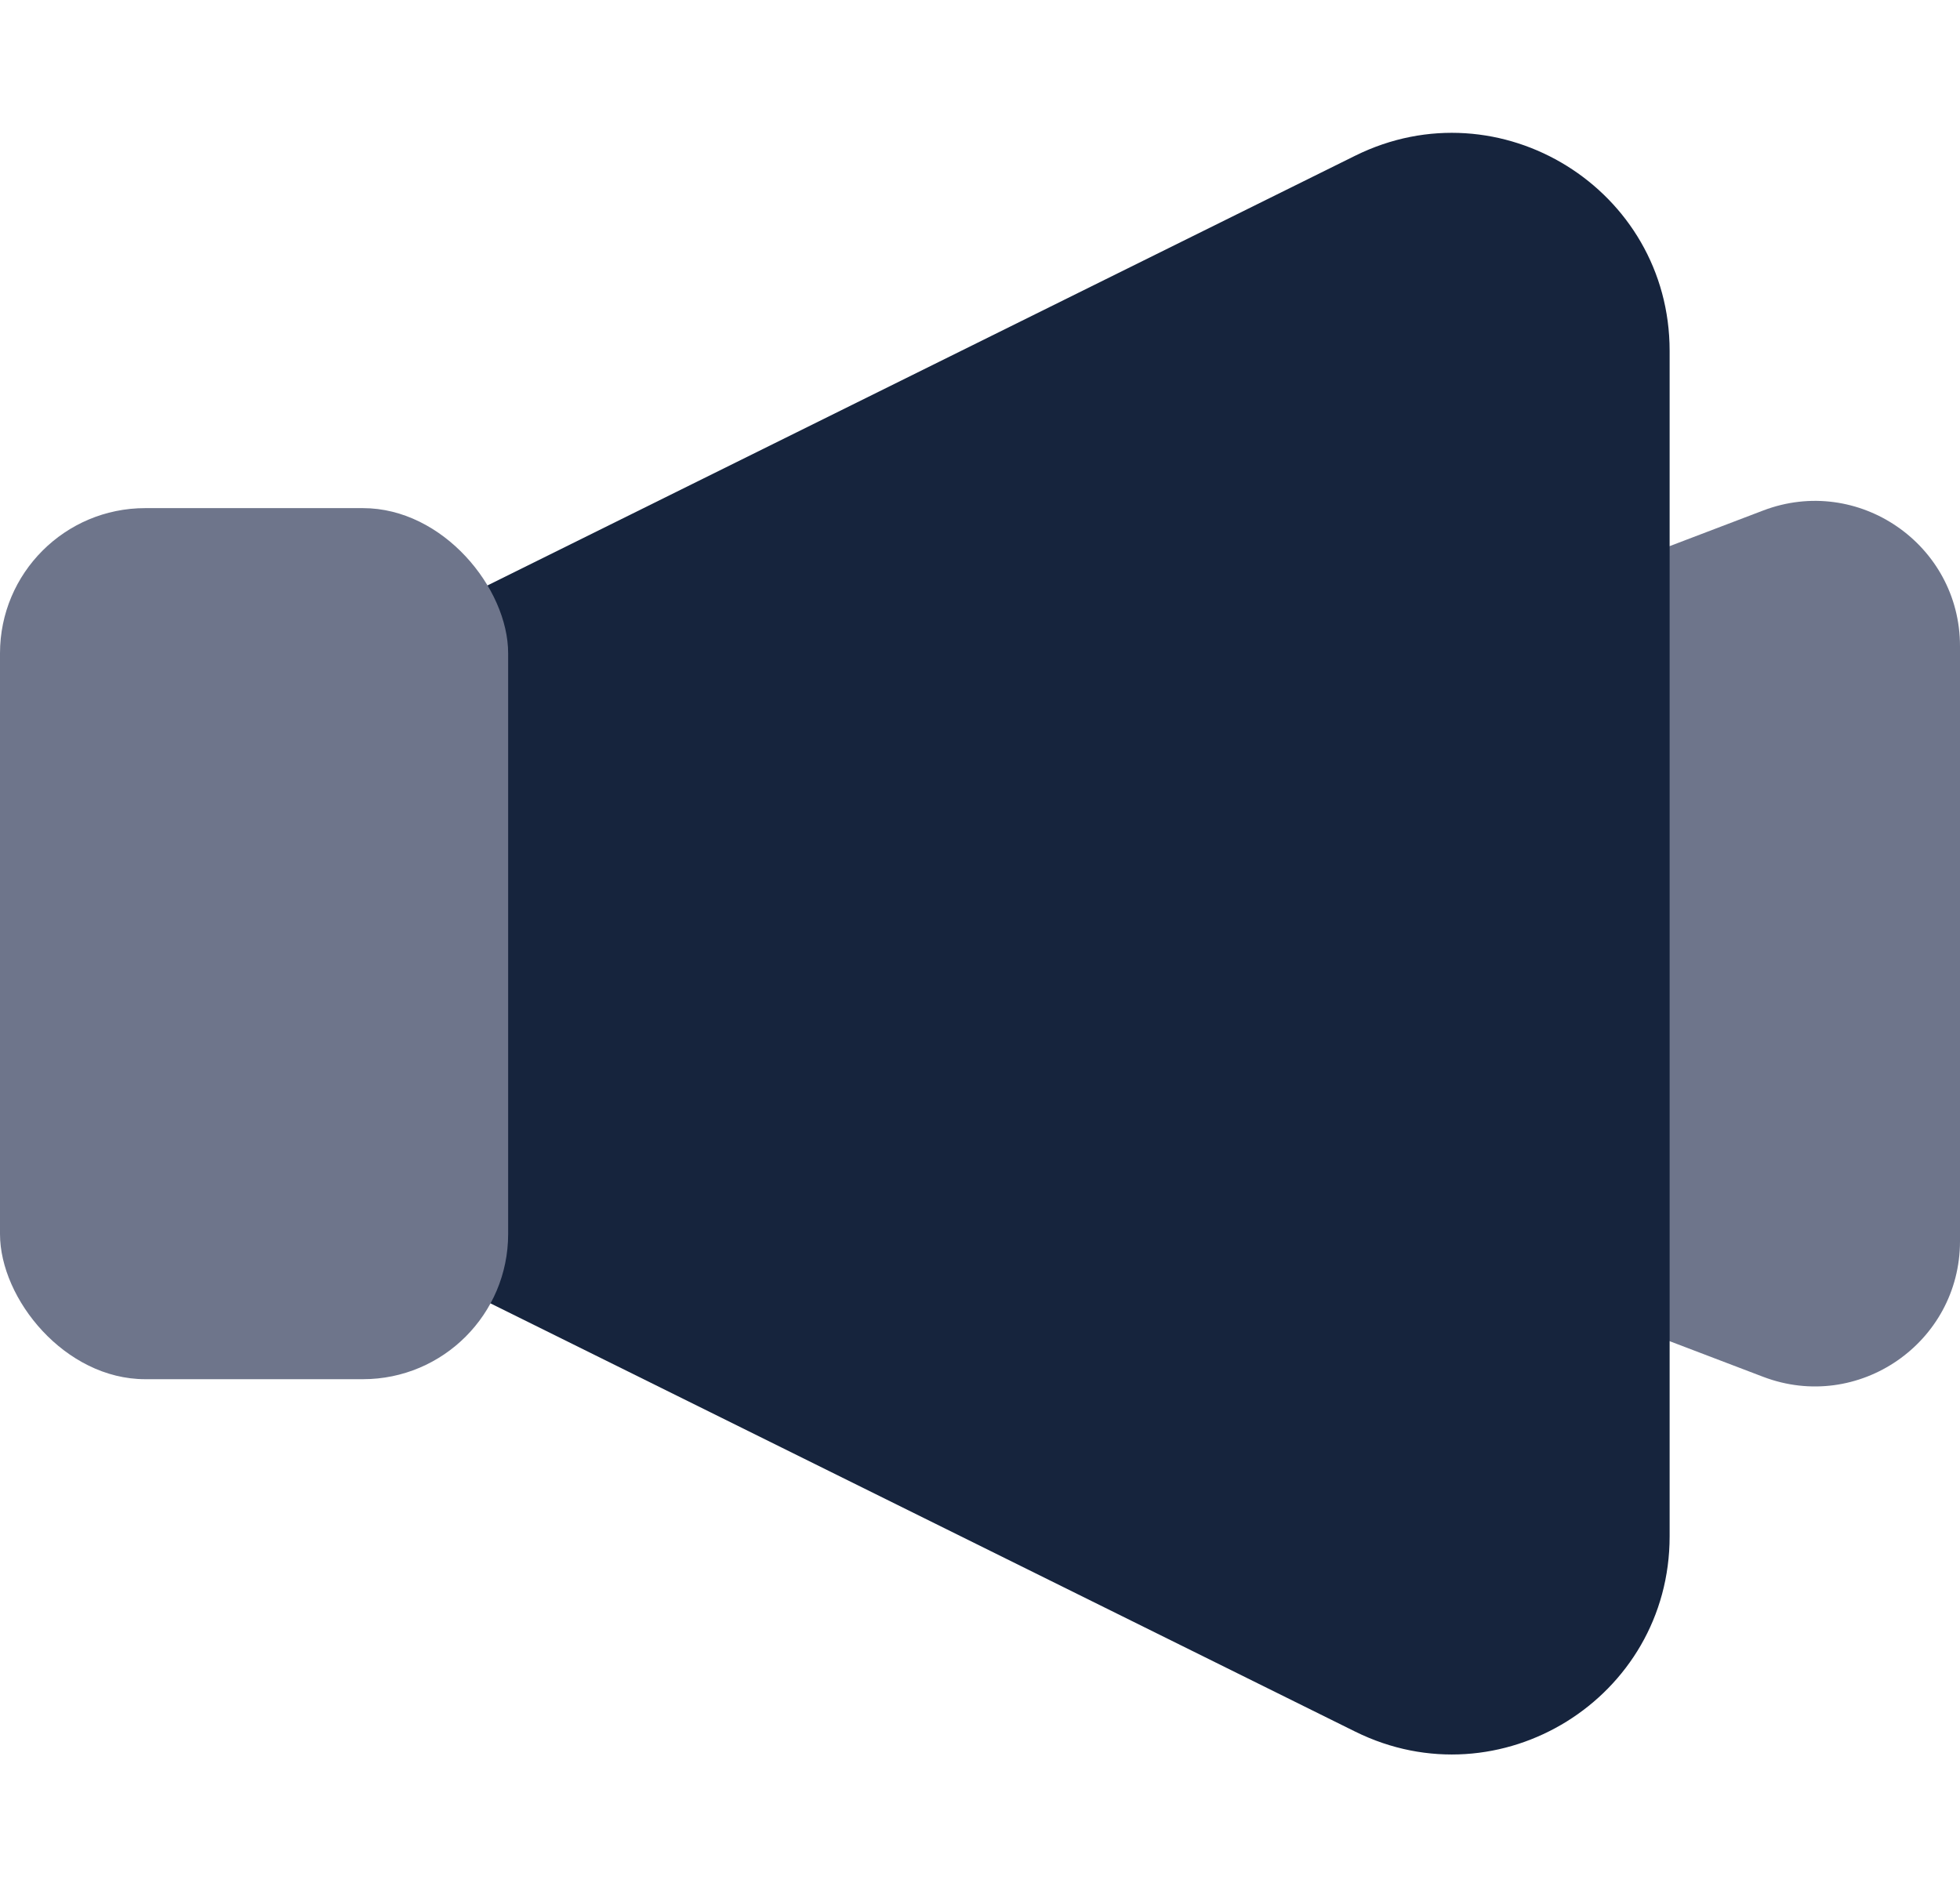
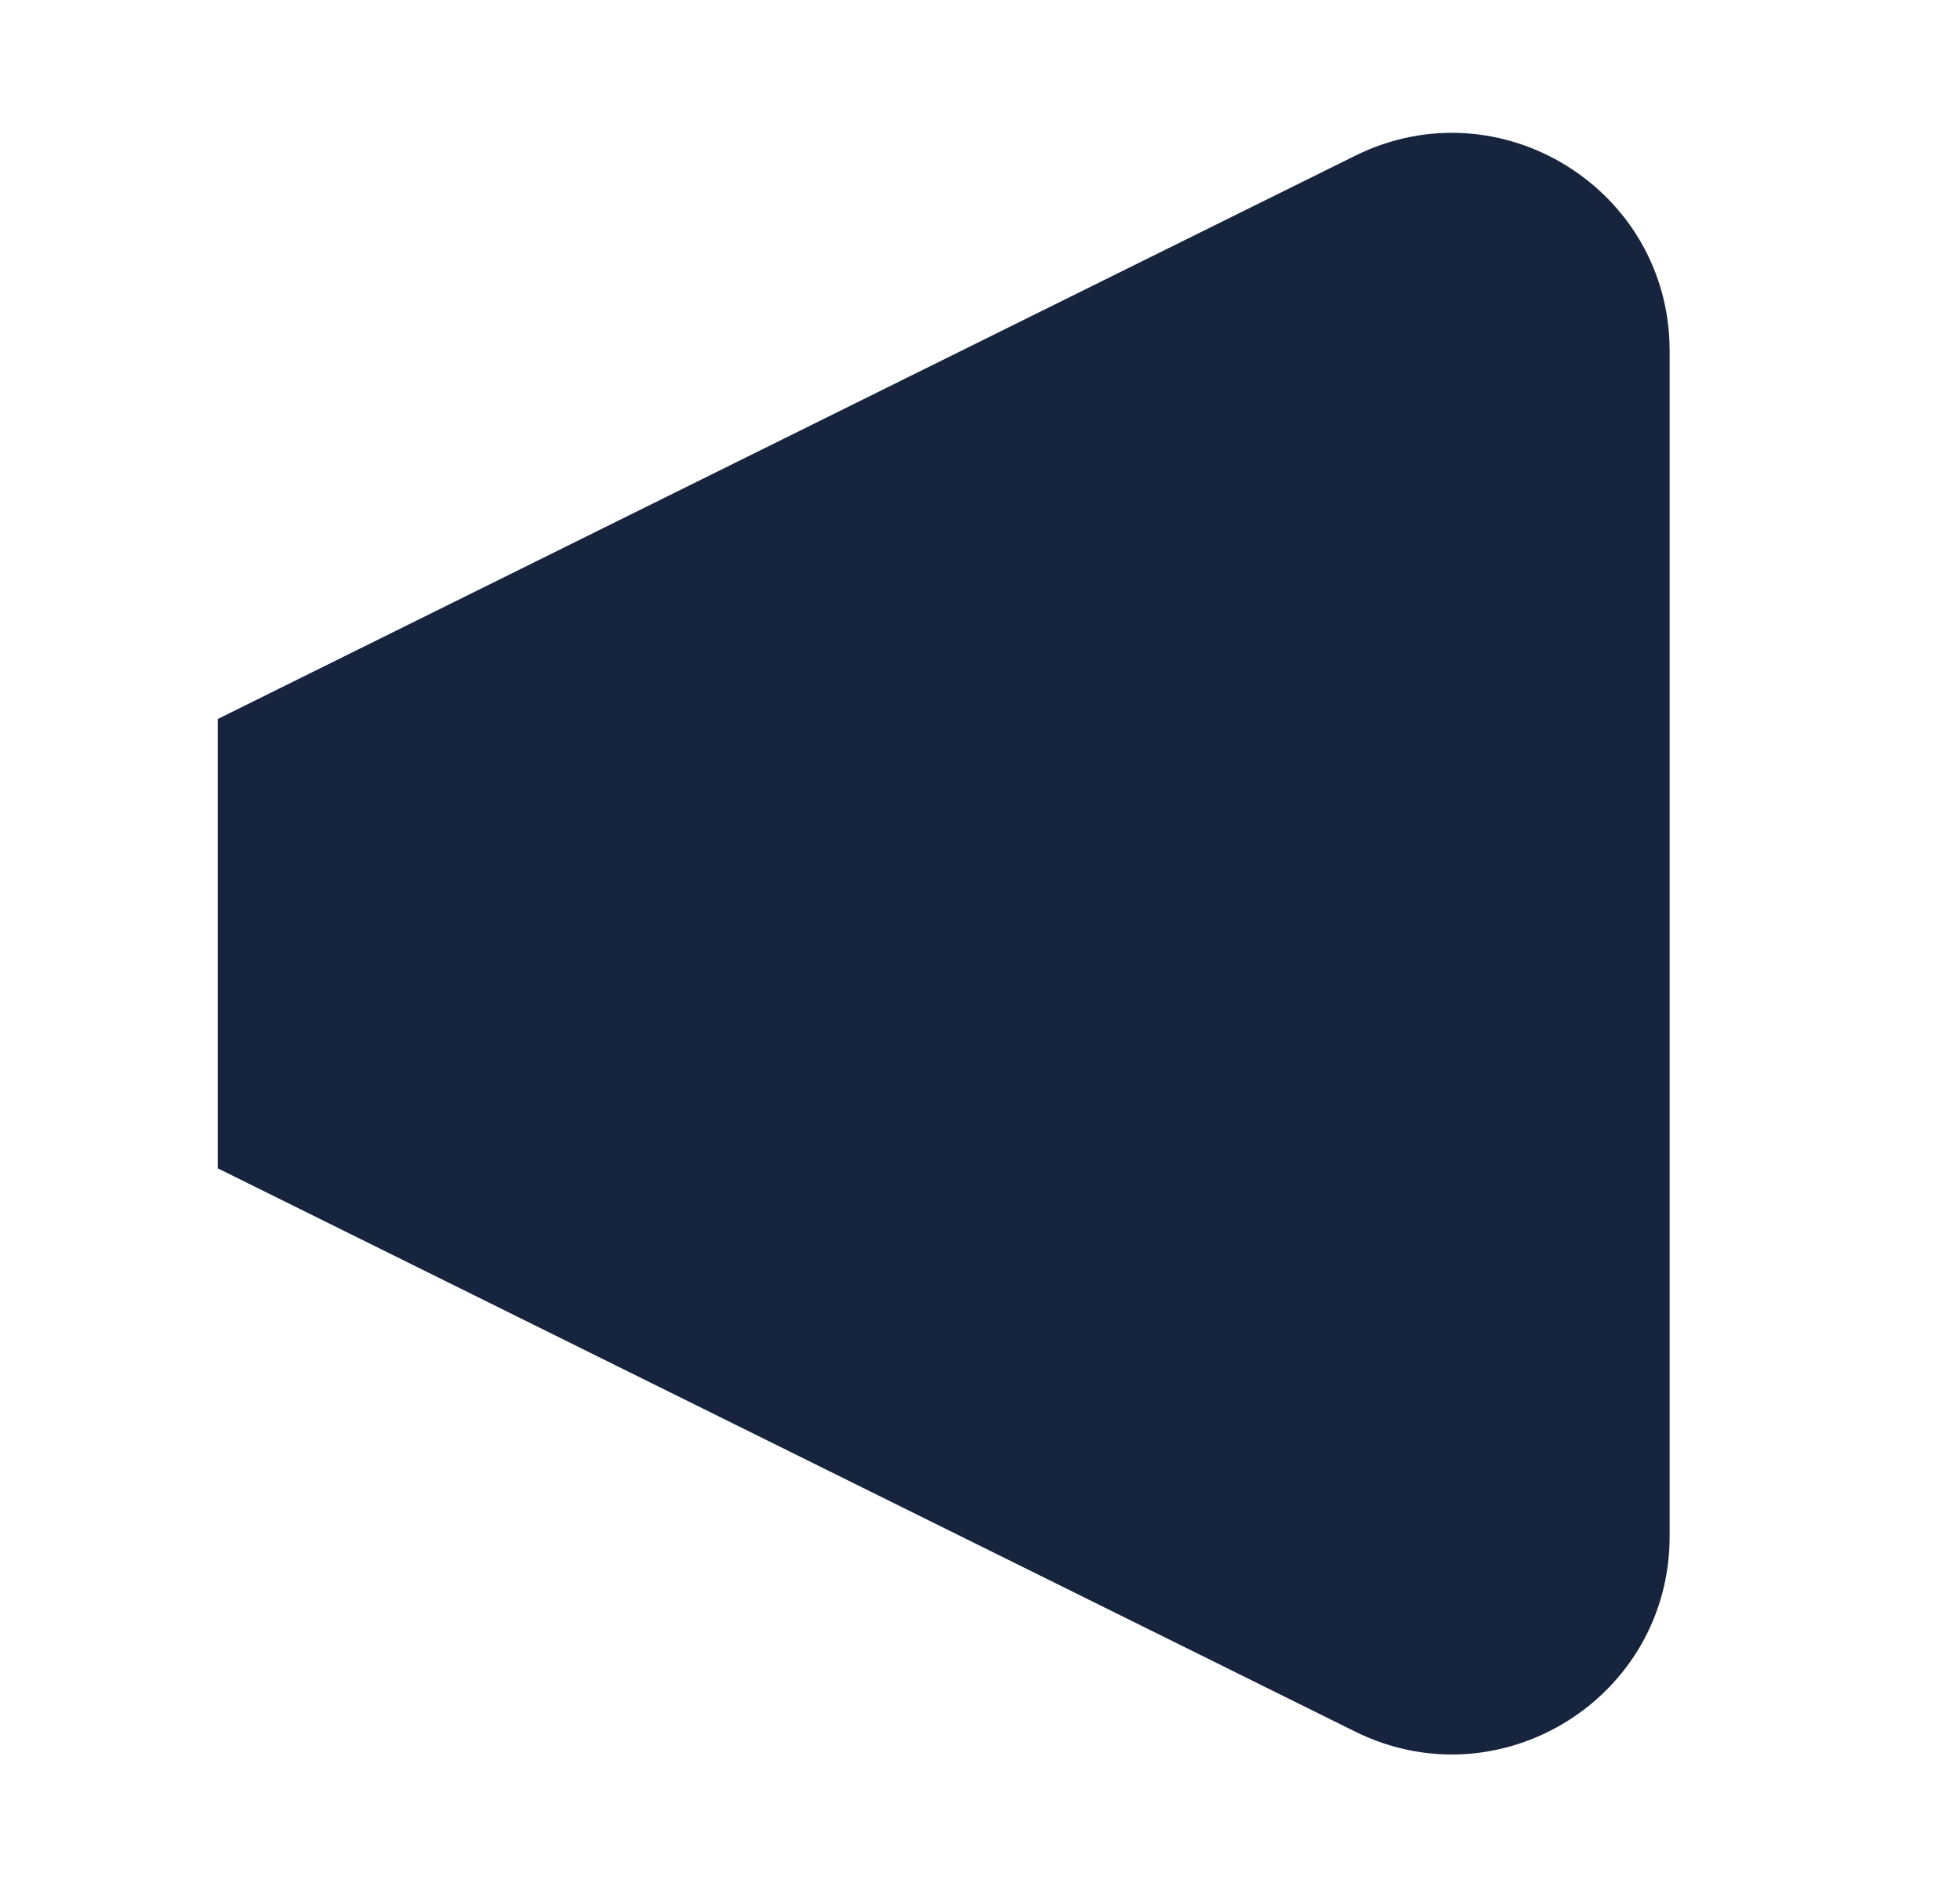
<svg xmlns="http://www.w3.org/2000/svg" width="27" height="26" viewBox="0 0 27 26" fill="none">
-   <path d="M13 12.712C13 11.882 13.512 11.138 14.288 10.843L24.288 7.033C25.597 6.534 27 7.501 27 8.902V17.098C27 18.499 25.597 19.466 24.288 18.967L14.288 15.157C13.512 14.862 13 14.118 13 13.288L13 12.712Z" fill="#6E758B" />
  <path d="M3 9.905L18.669 2.145C20.663 1.158 23 2.608 23 4.833L23 21.166C23 23.392 20.663 24.842 18.669 23.855L3 16.095L3 9.905Z" fill="#16243D" />
-   <rect y="7" width="7" height="12" rx="2" fill="#6E758B" />
</svg>